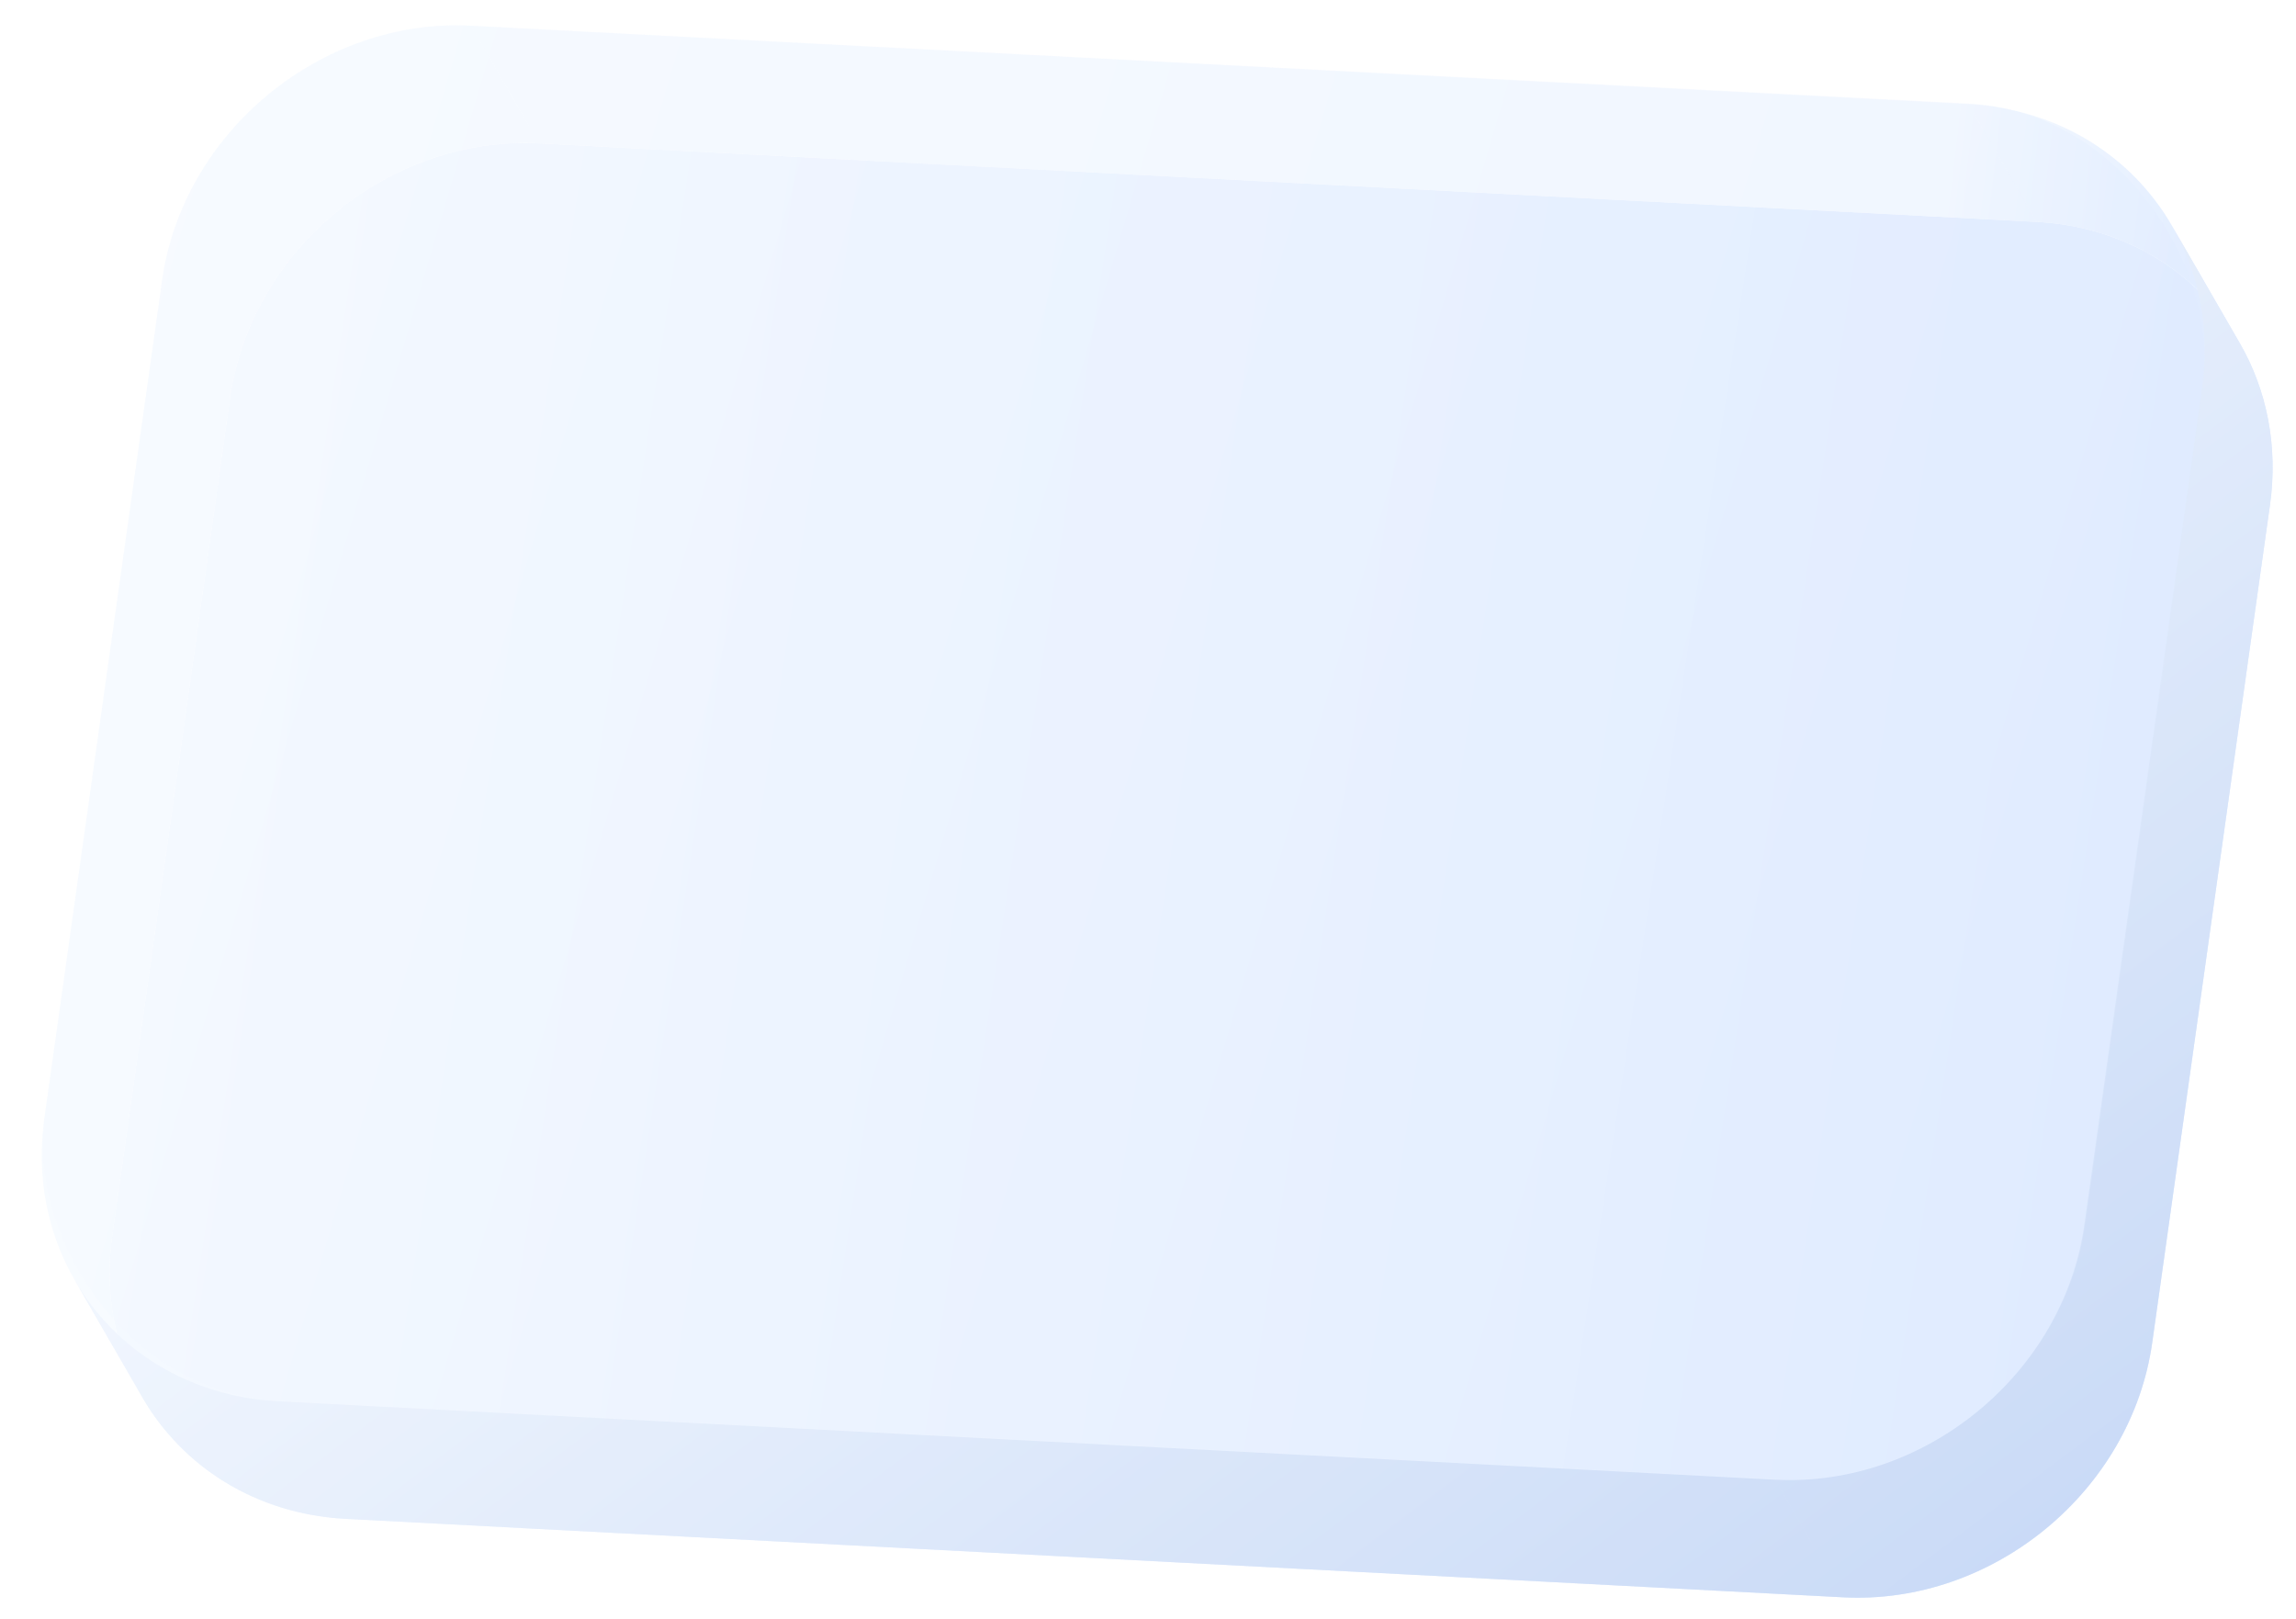
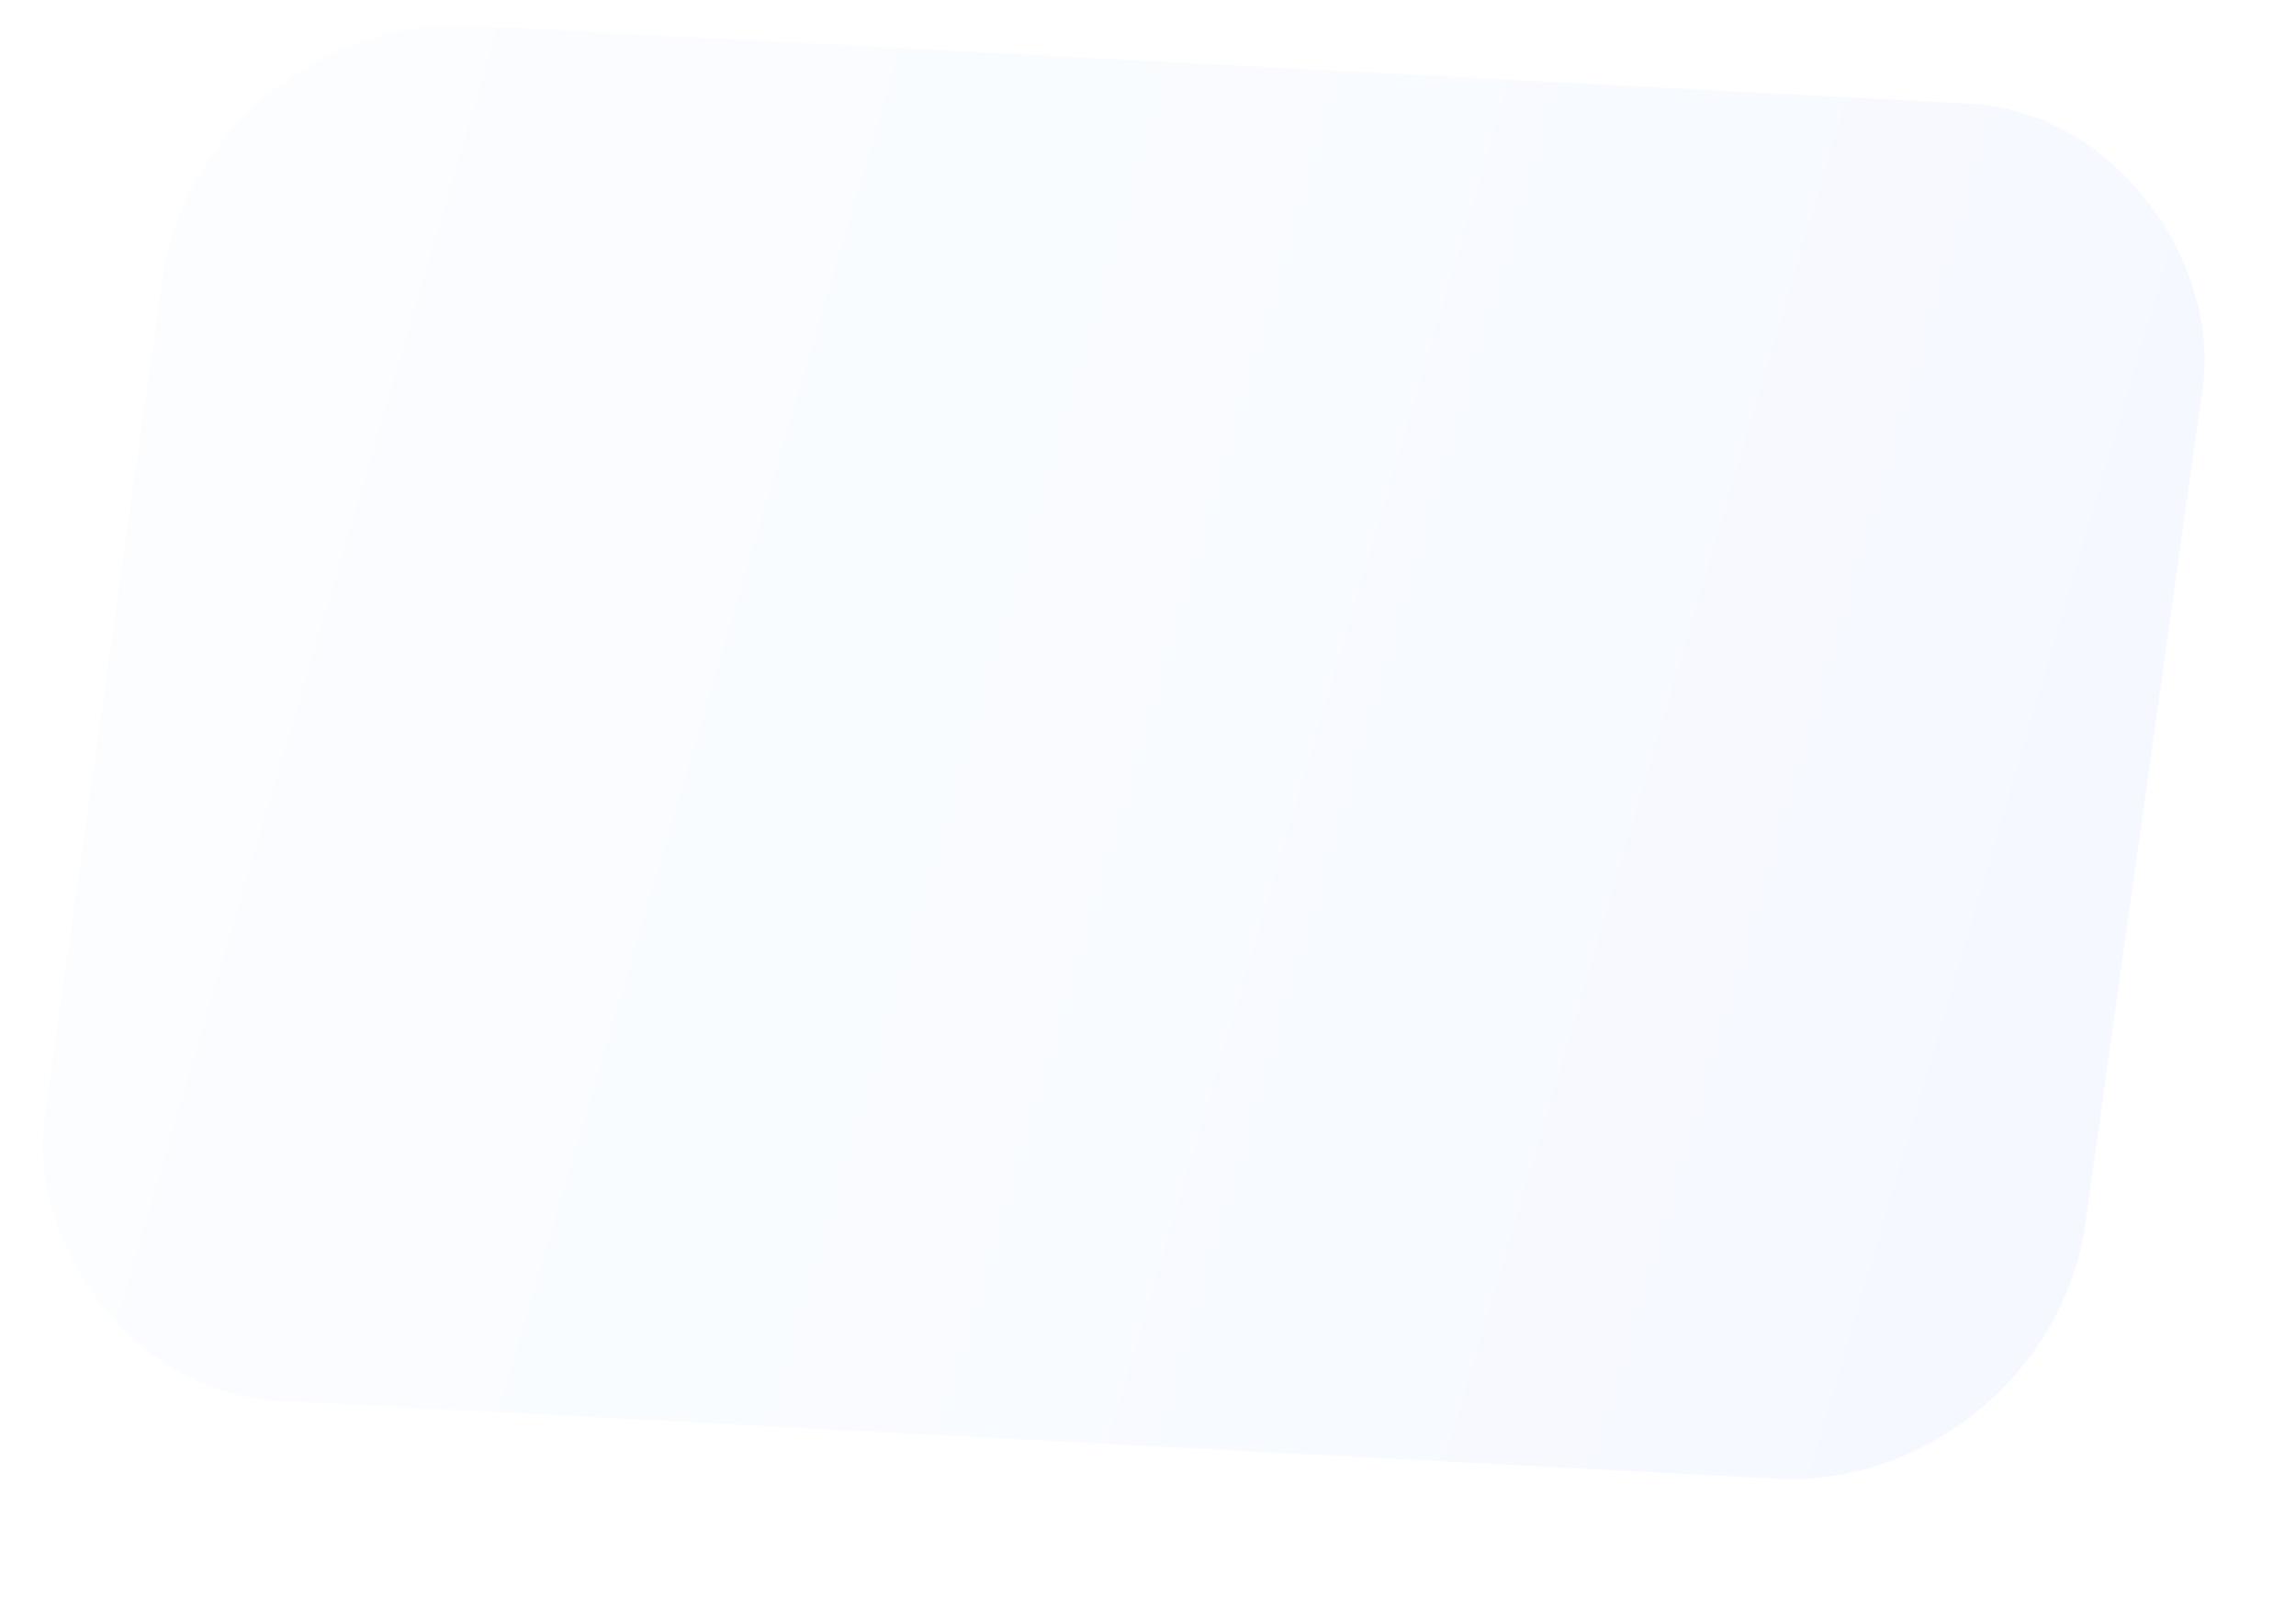
<svg xmlns="http://www.w3.org/2000/svg" width="95" height="67" viewBox="0 0 95 67" fill="none">
  <g opacity="0.7">
-     <path d="M9.517 16.477C10.381 10.329 16.108 5.609 22.307 5.934L84.262 9.181C87.978 9.375 91.021 11.339 92.677 14.204C93.783 16.12 94.269 18.438 93.923 20.901L89.053 55.554C88.189 61.702 82.463 66.422 76.263 66.097L14.308 62.85C10.592 62.655 7.549 60.692 5.894 57.826C4.788 55.911 4.301 53.593 4.647 51.13L9.517 16.477Z" fill="url(#paint0_linear_2443_33155)" />
-     <path fill-rule="evenodd" clip-rule="evenodd" d="M6.706 11.609C7.57 5.461 13.296 0.741 19.496 1.066L22.306 5.933C16.106 5.608 10.38 10.328 9.516 16.476L9.517 16.477L4.647 51.13L4.647 51.13C4.301 53.591 4.787 55.908 5.891 57.822L3.083 52.958C1.977 51.043 1.49 48.725 1.836 46.263L1.836 46.263L6.706 11.61L6.706 11.609ZM19.496 1.065L81.451 4.312L84.261 9.18L22.306 5.933L19.496 1.065ZM81.451 4.312C85.168 4.507 88.21 6.471 89.866 9.336L92.676 14.204C91.021 11.338 87.978 9.375 84.262 9.18L81.451 4.312Z" fill="url(#paint1_linear_2443_33155)" />
-     <path fill-rule="evenodd" clip-rule="evenodd" d="M91.112 16.033C91.458 13.572 90.972 11.255 89.868 9.341L92.676 14.204C93.782 16.119 94.269 18.438 93.922 20.901L91.112 16.033ZM3.082 52.959C4.737 55.825 7.78 57.788 11.496 57.983L73.451 61.23L76.261 66.097L14.307 62.85L14.306 62.85C10.59 62.655 7.548 60.692 5.892 57.827L3.082 52.959ZM86.241 50.686L91.112 16.033L93.922 20.901L89.052 55.554L86.241 50.686ZM86.241 50.686C85.377 56.834 79.651 61.554 73.451 61.229L76.261 66.097C82.461 66.422 88.187 61.701 89.051 55.553L86.241 50.686Z" fill="url(#paint2_linear_2443_33155)" />
    <g filter="url(#filter0_b_2443_33155)">
      <rect width="84.522" height="57.476" rx="11.241" transform="matrix(0.999 0.052 -0.139 0.99 8.271 0.478)" fill="url(#paint3_linear_2443_33155)" fill-opacity="0.3" />
    </g>
  </g>
  <defs>
    <filter id="filter0_b_2443_33155" x="-1.485" y="-2.162" width="95.919" height="66.619" filterUnits="userSpaceOnUse" color-interpolation-filters="sRGB">
      <feFlood flood-opacity="0" result="BackgroundImageFix" />
      <feGaussianBlur in="BackgroundImageFix" stdDeviation="1.606" />
      <feComposite in2="SourceAlpha" operator="in" result="effect1_backgroundBlur_2443_33155" />
      <feBlend mode="normal" in="SourceGraphic" in2="effect1_backgroundBlur_2443_33155" result="shape" />
    </filter>
    <linearGradient id="paint0_linear_2443_33155" x1="88.257" y1="66.113" x2="-7.137" y2="51.58" gradientUnits="userSpaceOnUse">
      <stop stop-color="#D2E3FF" />
      <stop offset="1" stop-color="#F4F9FF" />
    </linearGradient>
    <linearGradient id="paint1_linear_2443_33155" x1="91.952" y1="14.204" x2="79.873" y2="12.799" gradientUnits="userSpaceOnUse">
      <stop stop-color="#D2E3FF" />
      <stop offset="1" stop-color="#F4F9FF" />
    </linearGradient>
    <linearGradient id="paint2_linear_2443_33155" x1="83.602" y1="66.113" x2="42.835" y2="11.96" gradientUnits="userSpaceOnUse">
      <stop stop-color="#B2CAF3" />
      <stop offset="1" stop-color="#F4F9FF" />
    </linearGradient>
    <linearGradient id="paint3_linear_2443_33155" x1="79.067" y1="57.476" x2="-11.069" y2="43.894" gradientUnits="userSpaceOnUse">
      <stop stop-color="#D2E3FF" />
      <stop offset="1" stop-color="#F4F9FF" />
    </linearGradient>
  </defs>
</svg>